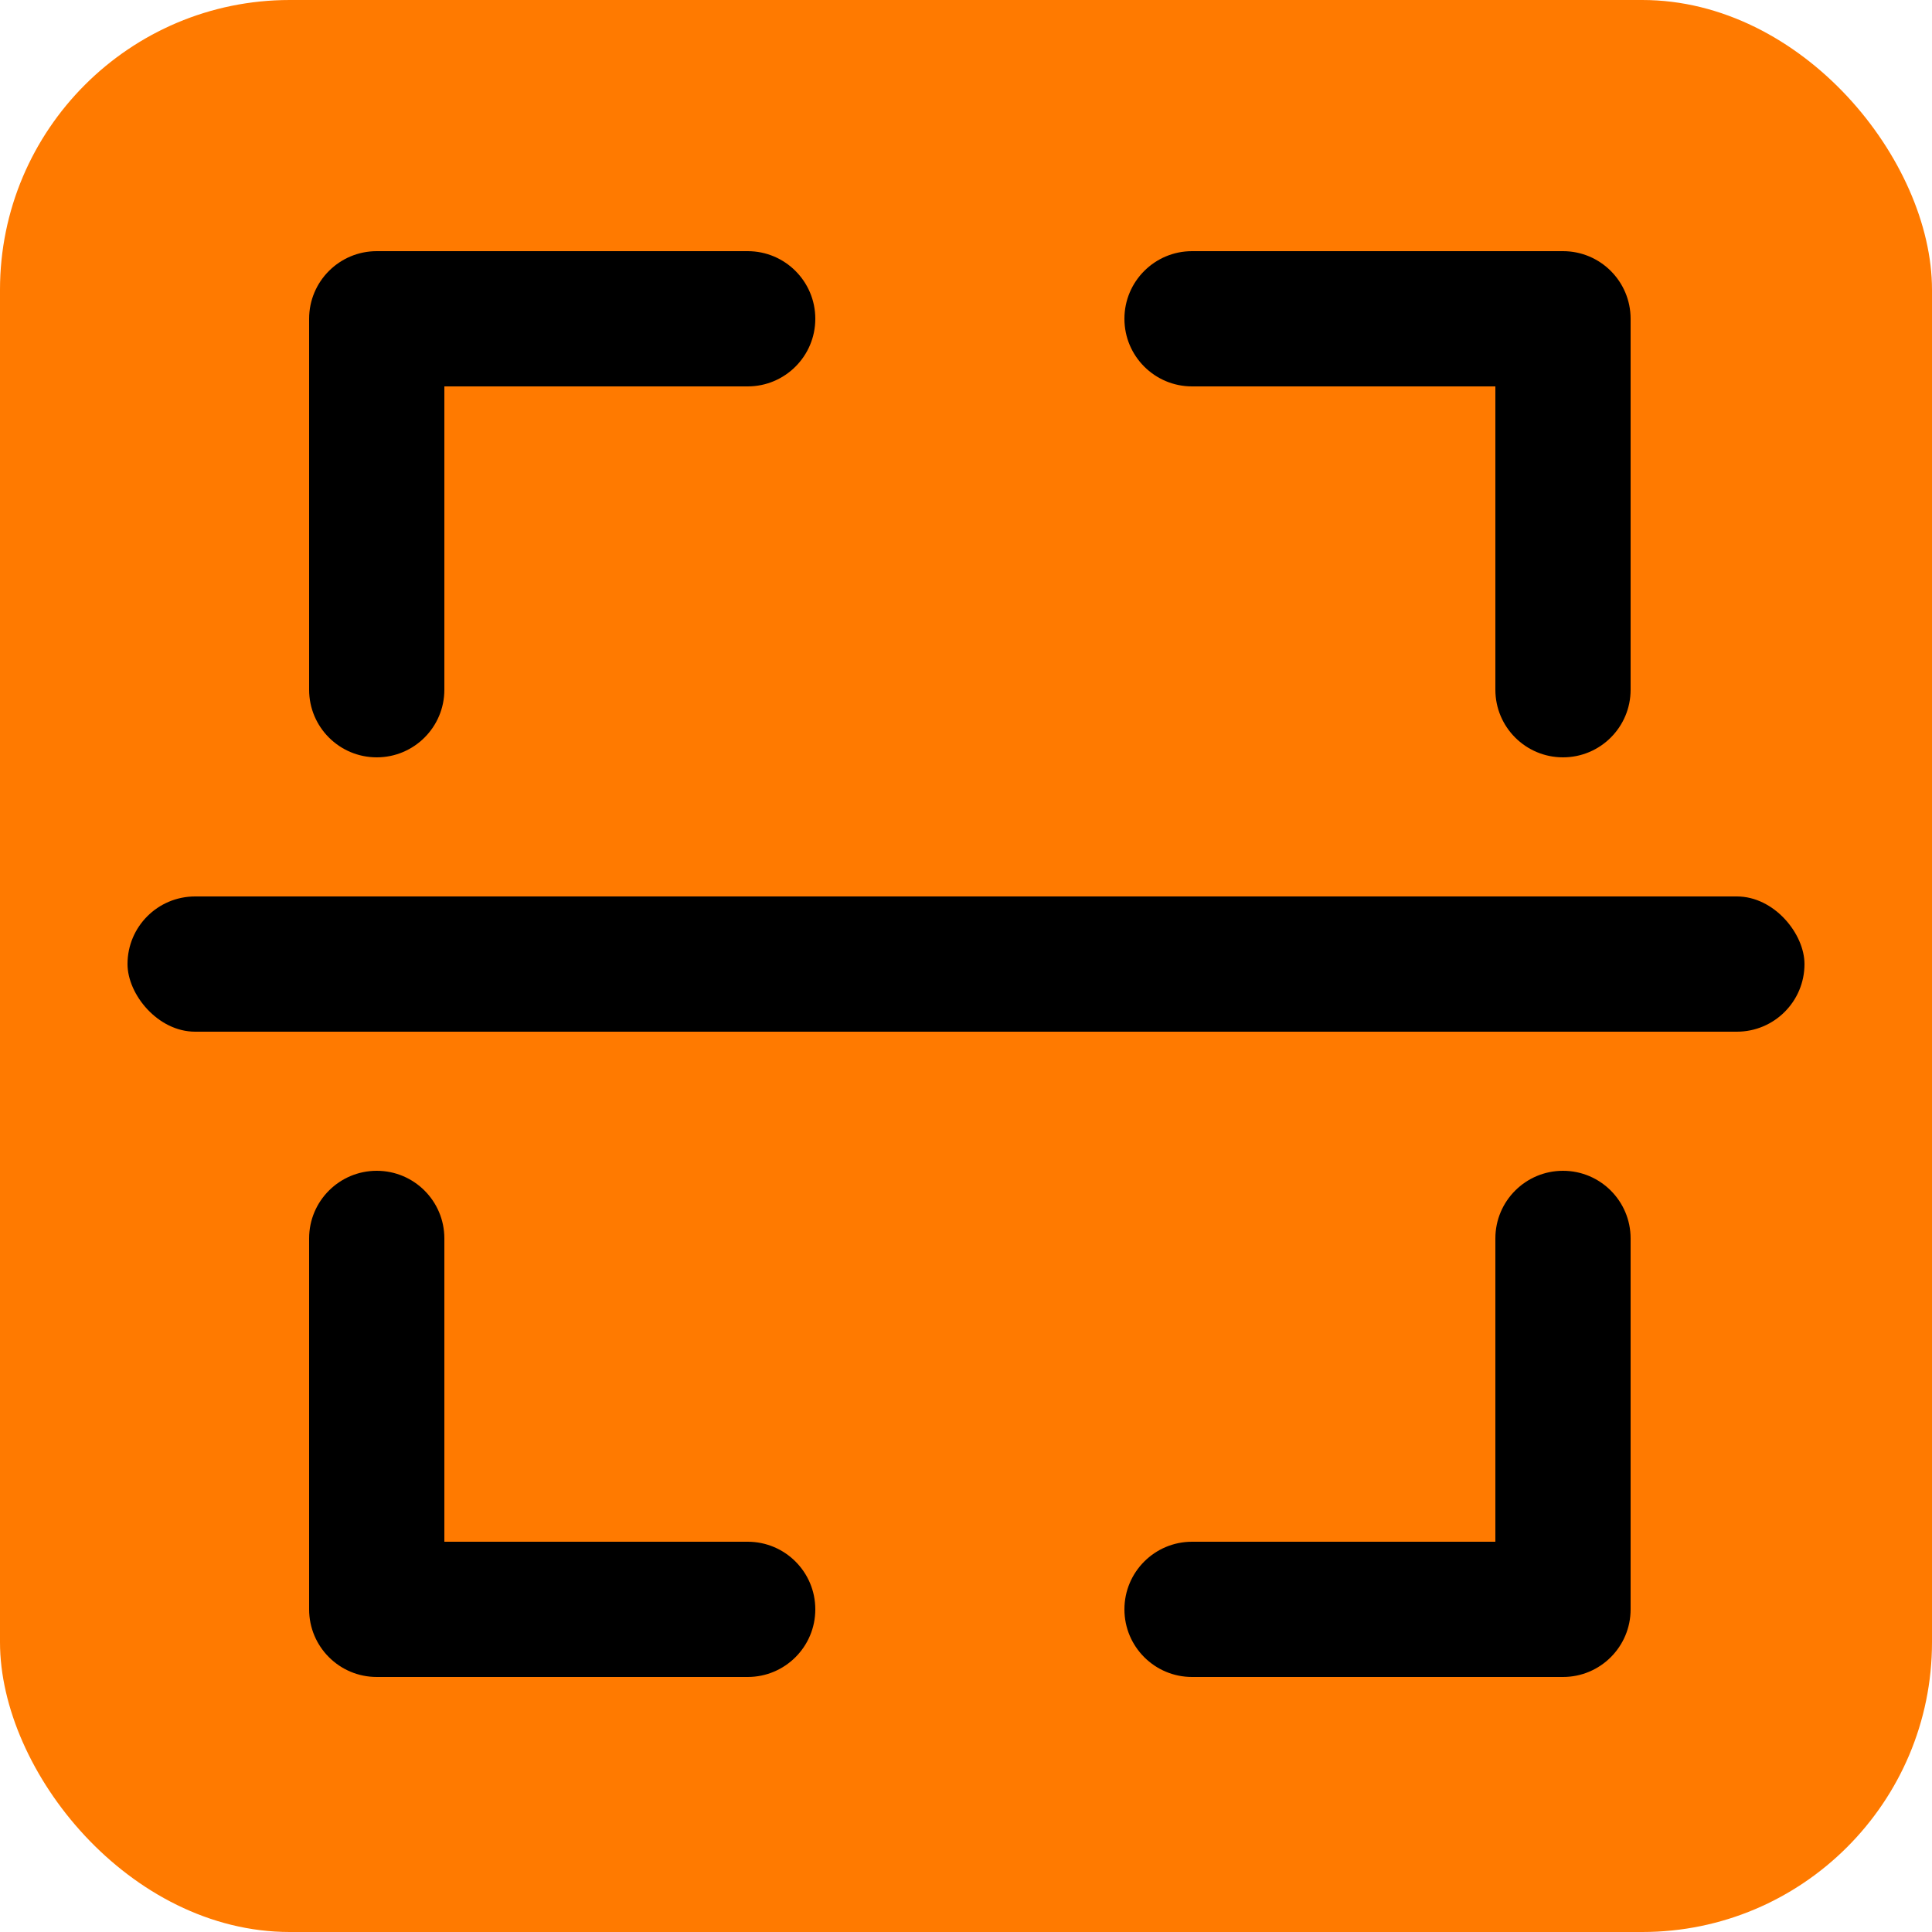
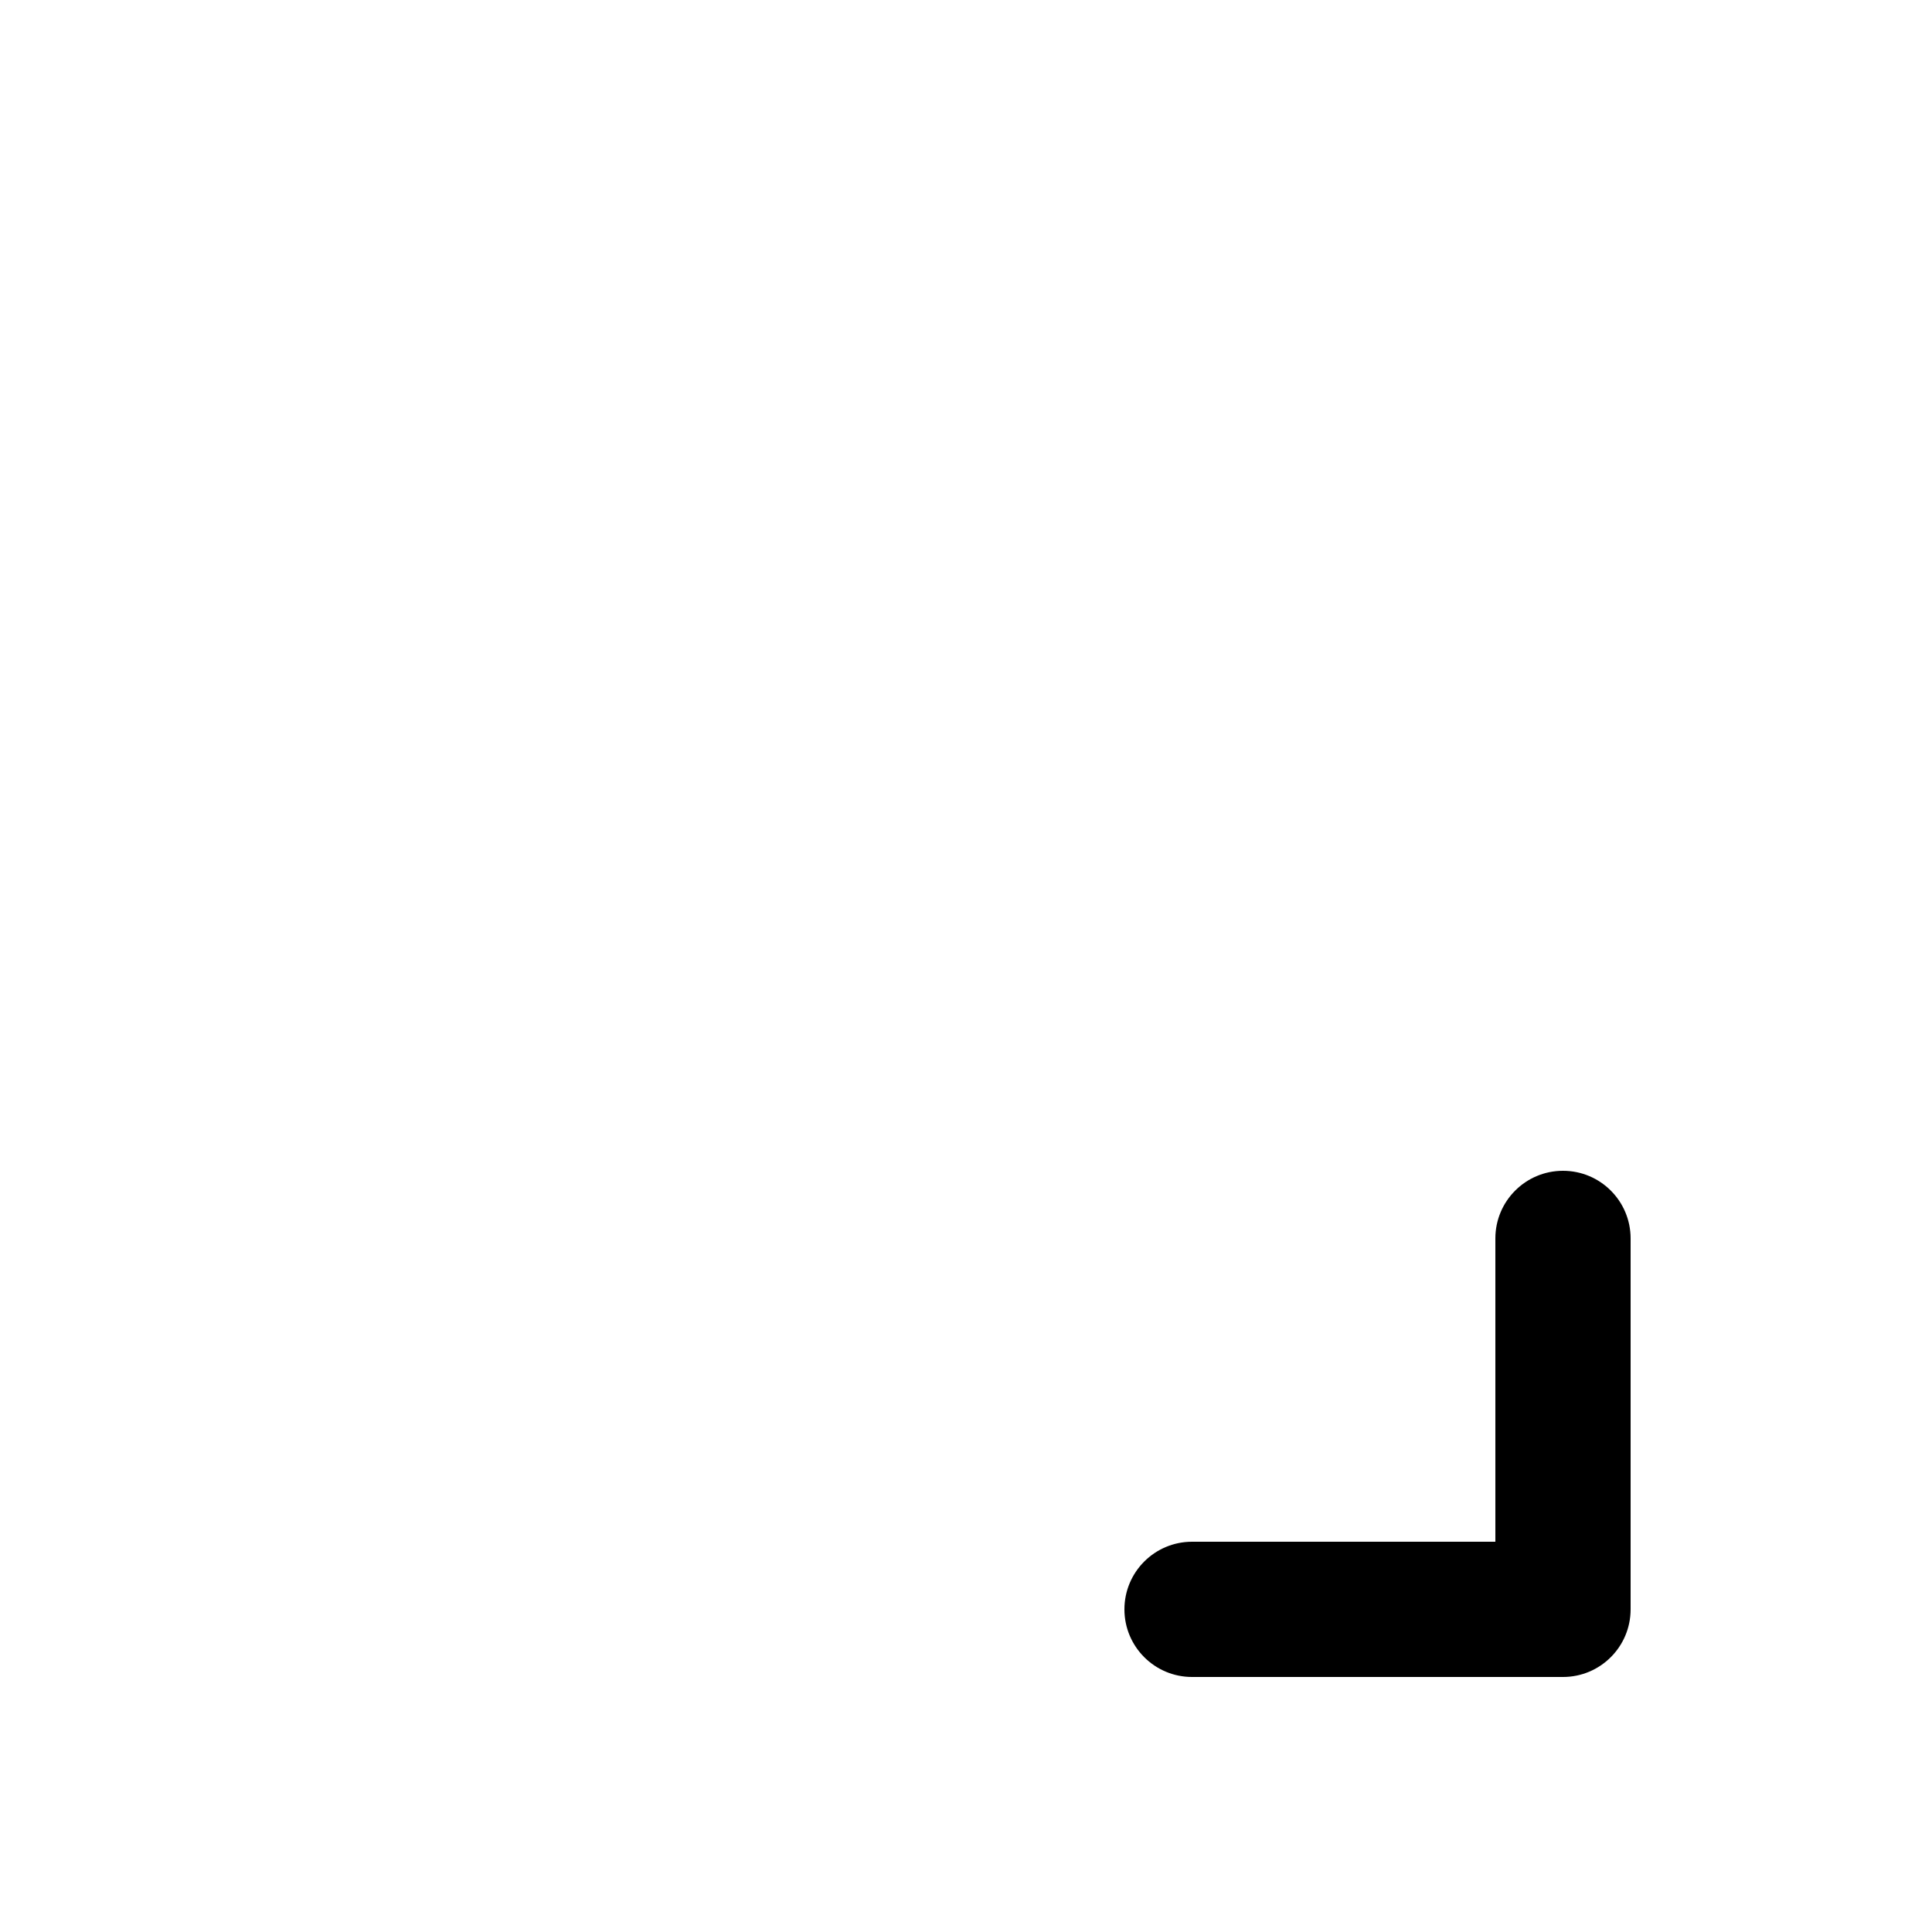
<svg xmlns="http://www.w3.org/2000/svg" width="200" height="200" viewBox="0 0 200 200" fill="none">
-   <rect width="200" height="200" rx="30" fill="#FF7A00" />
-   <rect x="13.2" y="92.8" width="173.6" height="14" rx="7" fill="black" />
-   <path fill-rule="evenodd" clip-rule="evenodd" d="M32 166.6C32 170.466 35.134 173.6 39 173.6H77.4C81.266 173.6 84.4 170.466 84.4 166.6C84.4 162.734 81.266 159.6 77.4 159.6H46V128.2C46 124.334 42.866 121.2 39 121.2C35.134 121.2 32 124.334 32 128.2V166.6Z" fill="black" />
-   <path fill-rule="evenodd" clip-rule="evenodd" d="M32 33C32 29.134 35.134 26 39 26H77.4C81.266 26 84.4 29.134 84.4 33C84.4 36.866 81.266 40 77.4 40H46V71.4C46 75.266 42.866 78.4 39 78.4C35.134 78.4 32 75.266 32 71.4V33Z" fill="black" />
-   <path fill-rule="evenodd" clip-rule="evenodd" d="M168.8 33C168.8 29.134 165.666 26 161.8 26H123.4C119.534 26 116.4 29.134 116.4 33C116.4 36.866 119.534 40 123.4 40H154.8V71.4C154.8 75.266 157.934 78.4 161.8 78.4C165.666 78.4 168.8 75.266 168.8 71.4V33Z" fill="black" />
  <path fill-rule="evenodd" clip-rule="evenodd" d="M168.8 166.6C168.8 170.466 165.666 173.6 161.8 173.6H123.4C119.534 173.6 116.4 170.466 116.4 166.6C116.4 162.734 119.534 159.6 123.4 159.6H154.8V128.2C154.8 124.334 157.934 121.2 161.8 121.2C165.666 121.2 168.8 124.334 168.8 128.2V166.6Z" fill="black" />
</svg>